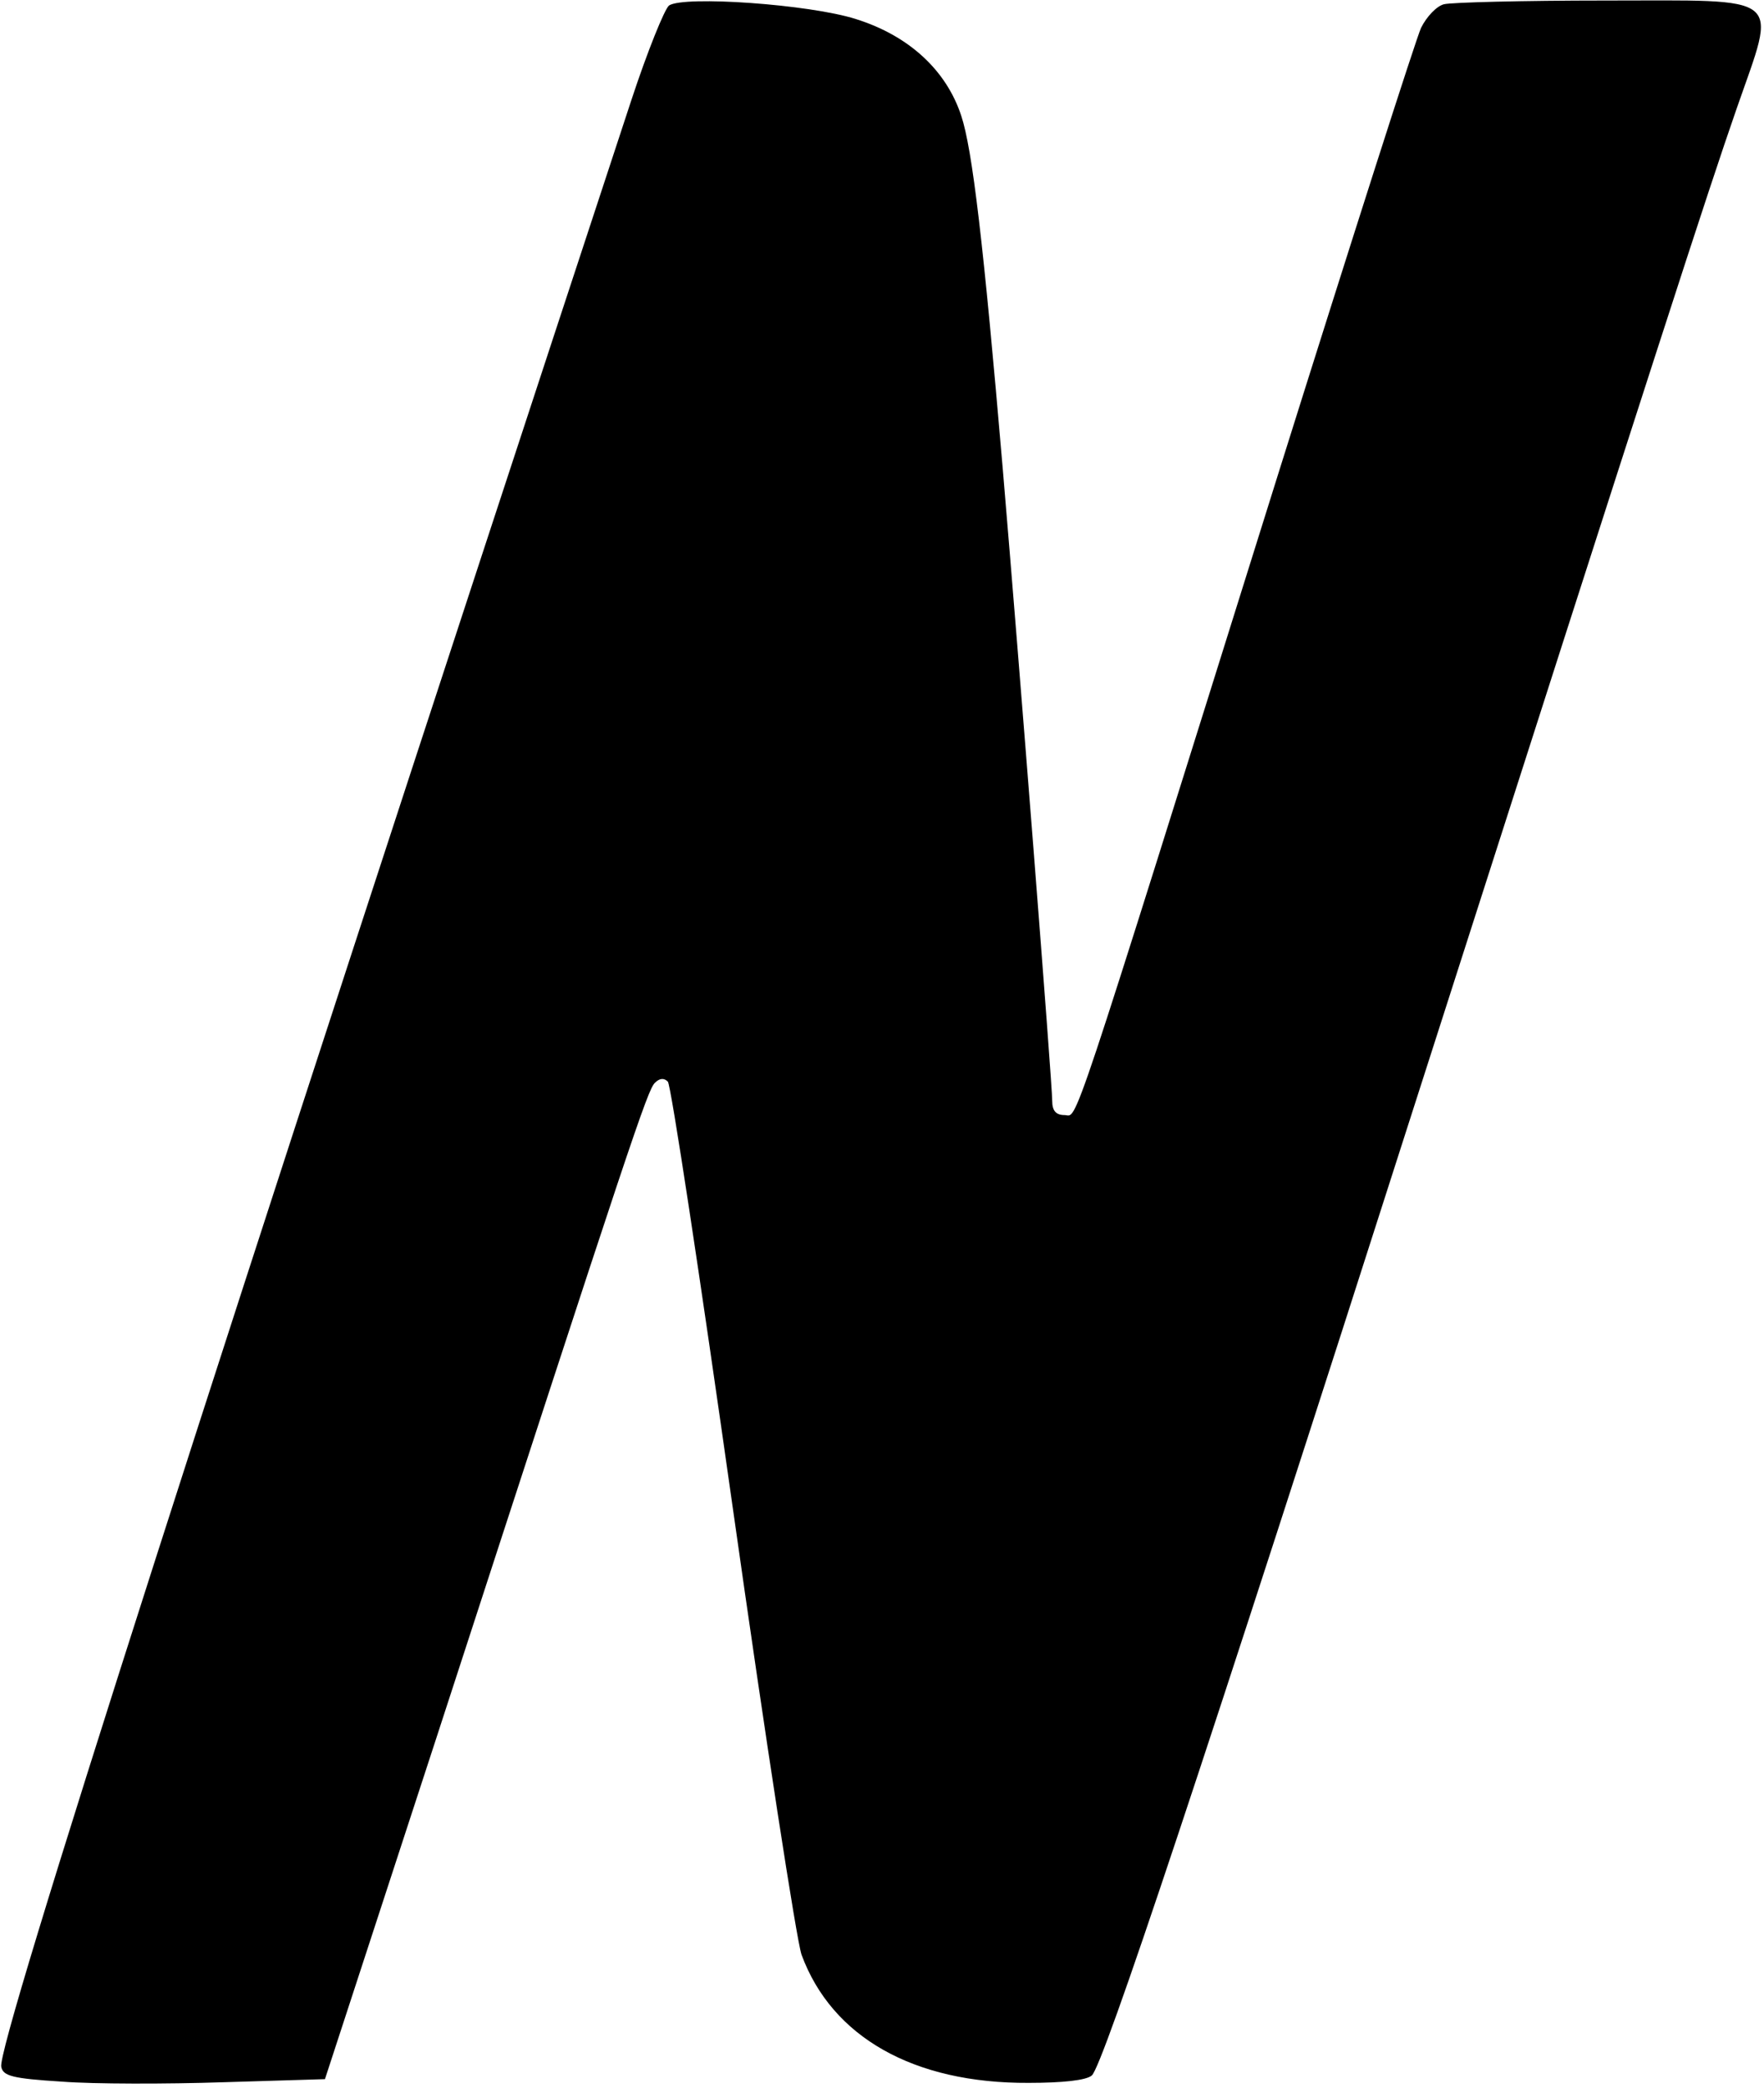
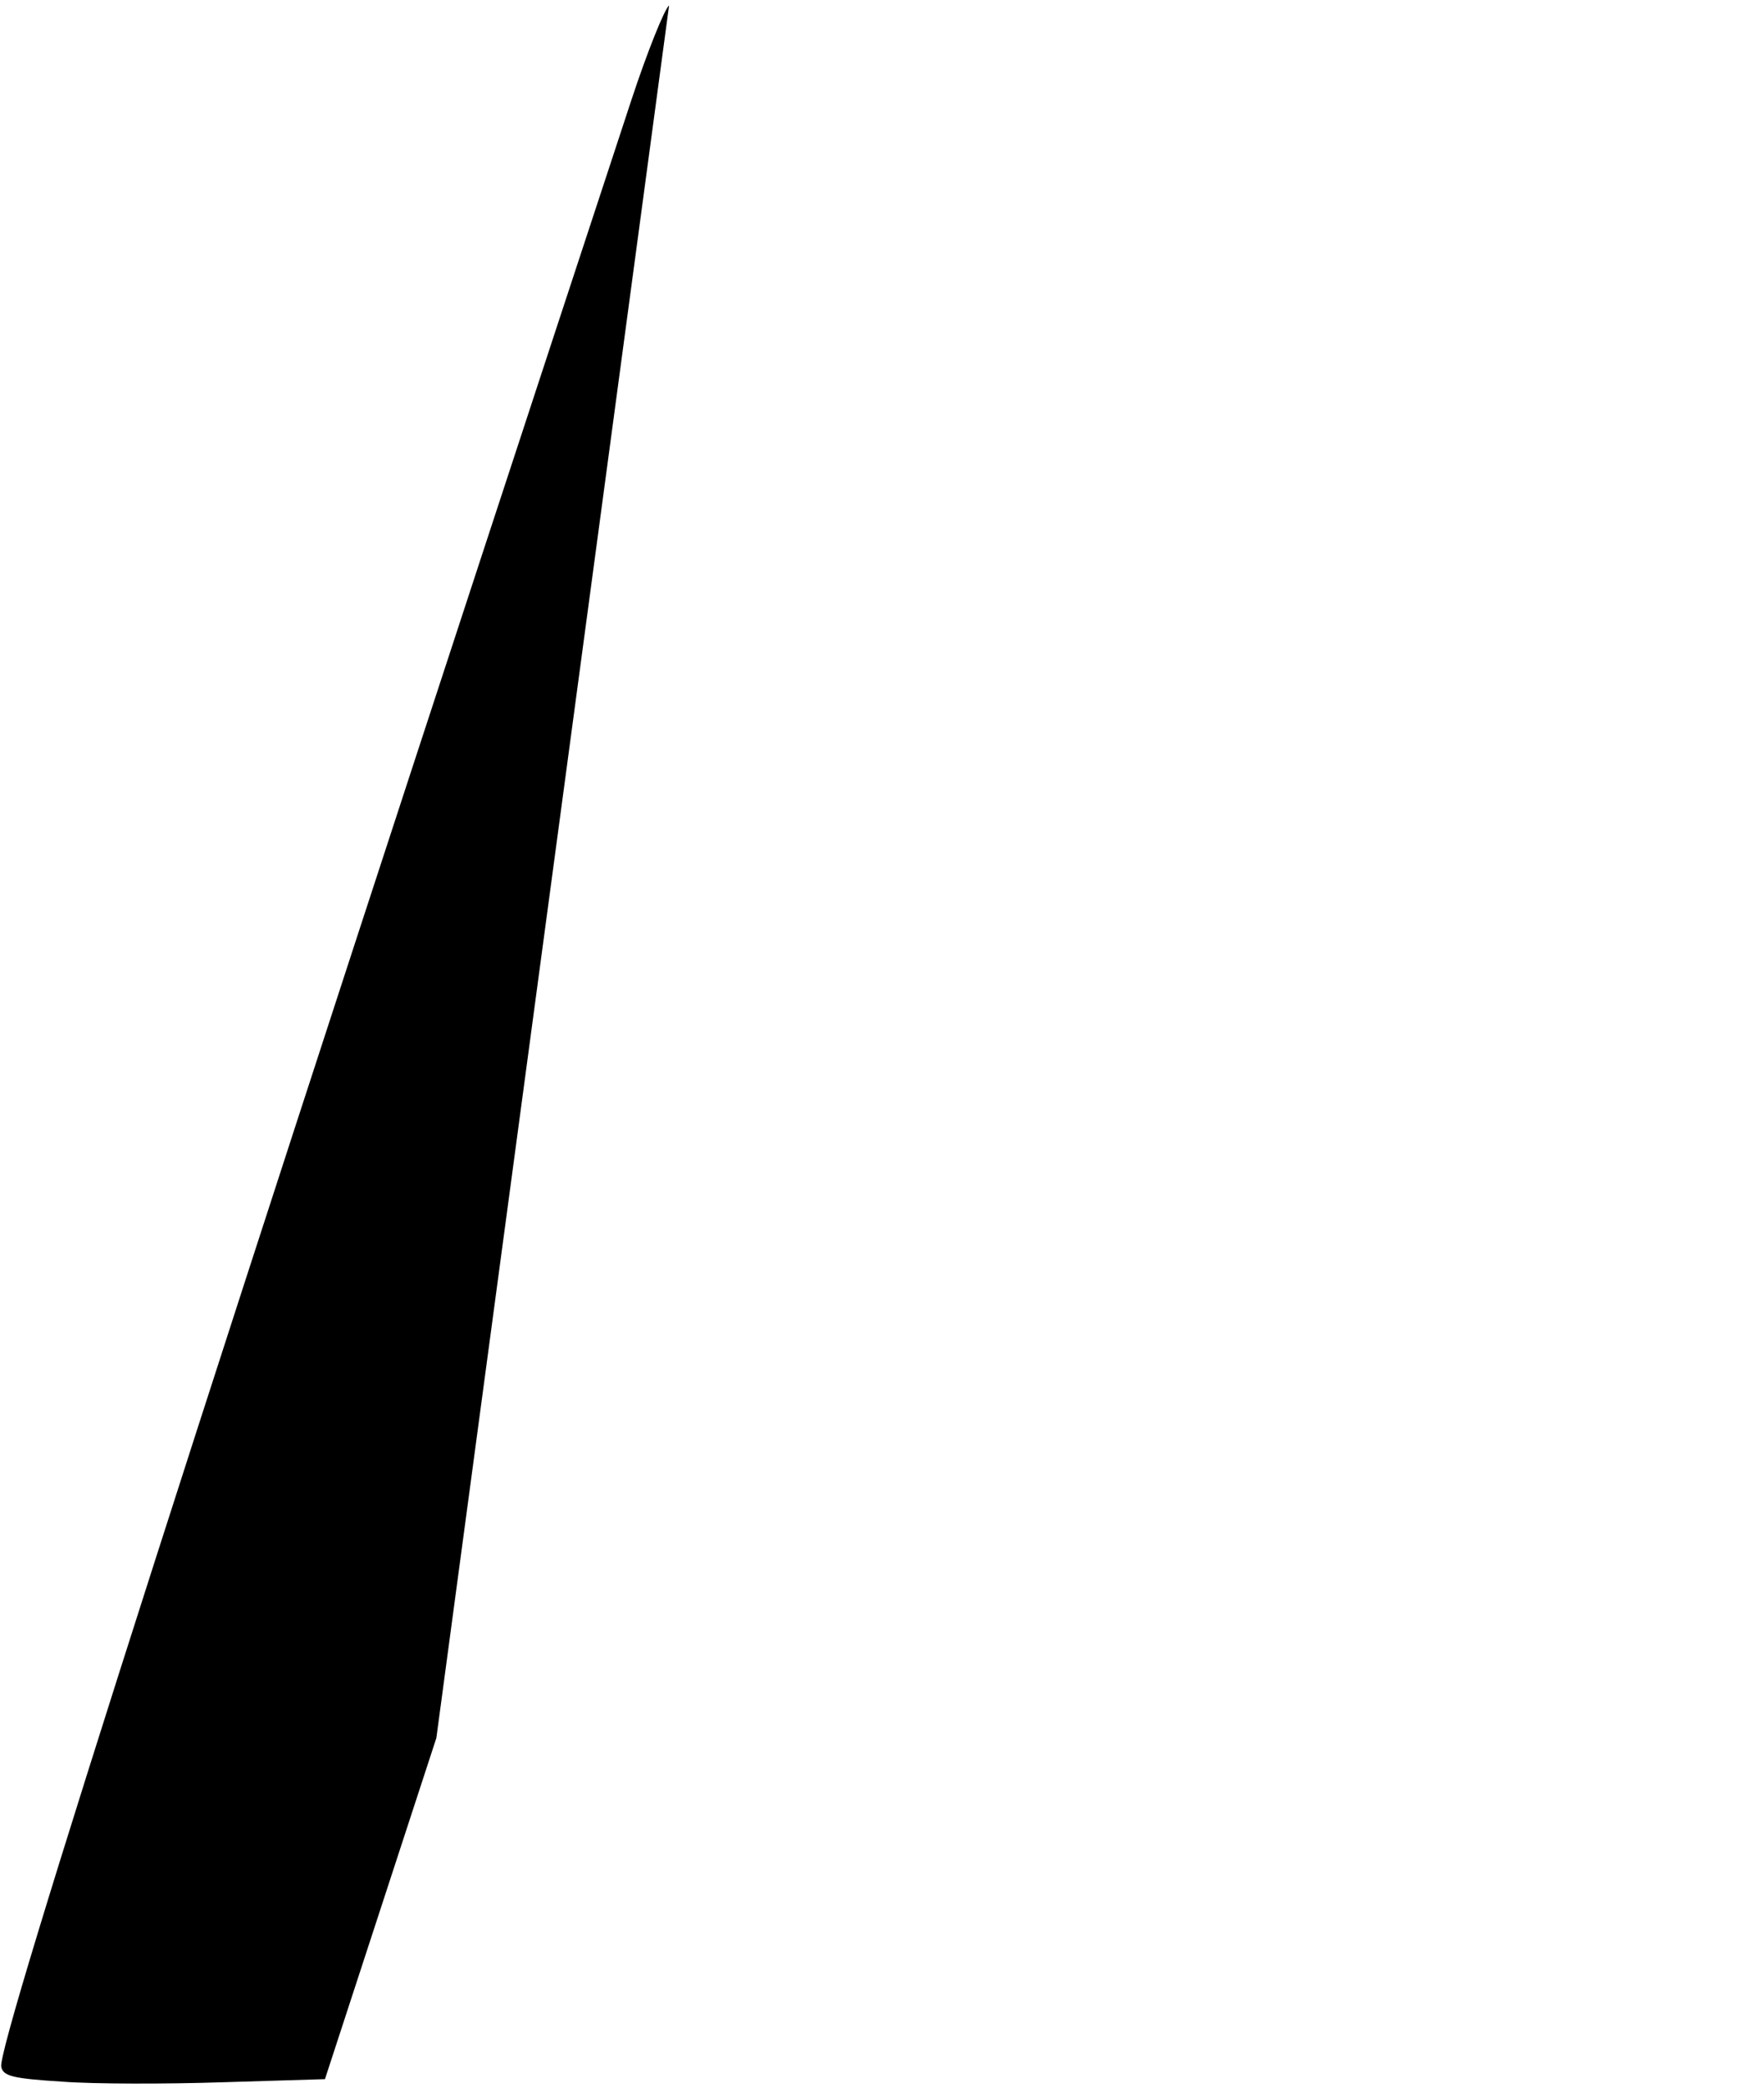
<svg xmlns="http://www.w3.org/2000/svg" version="1.0" width="75.183mm" height="88.945mm" viewBox="0 0 285 337" preserveAspectRatio="xMidYMid meet">
  <g transform="translate(0,337) scale(0.1,-0.1)" fill="#000000" stroke="none">
-     <path d="M1081 3362 c-7 -5 -35 -74 -61 -153 -686 -2084 -1025 -3141 -1018 -3176 3 -15 18 -19 98 -24 52 -4 169 -4 260 -1 l165 5 180 551 c316 971 341 1046 353 1058 8 8 15 8 21 2 5 -5 52 -315 105 -689 53 -374 103 -698 111 -721 49 -133 181 -208 367 -207 54 0 93 4 102 12 18 15 181 504 521 1566 398 1241 472 1470 521 1611 65 187 81 174 -214 174 -130 0 -247 -3 -259 -6 -12 -3 -28 -20 -37 -38 -8 -17 -112 -342 -231 -721 -344 -1098 -323 -1035 -345 -1035 -14 0 -20 7 -20 23 0 28 -53 704 -80 1022 -31 363 -49 515 -67 569 -24 73 -84 129 -170 156 -75 24 -278 38 -302 22z" />
+     <path d="M1081 3362 c-7 -5 -35 -74 -61 -153 -686 -2084 -1025 -3141 -1018 -3176 3 -15 18 -19 98 -24 52 -4 169 -4 260 -1 l165 5 180 551 z" />
  </g>
</svg>